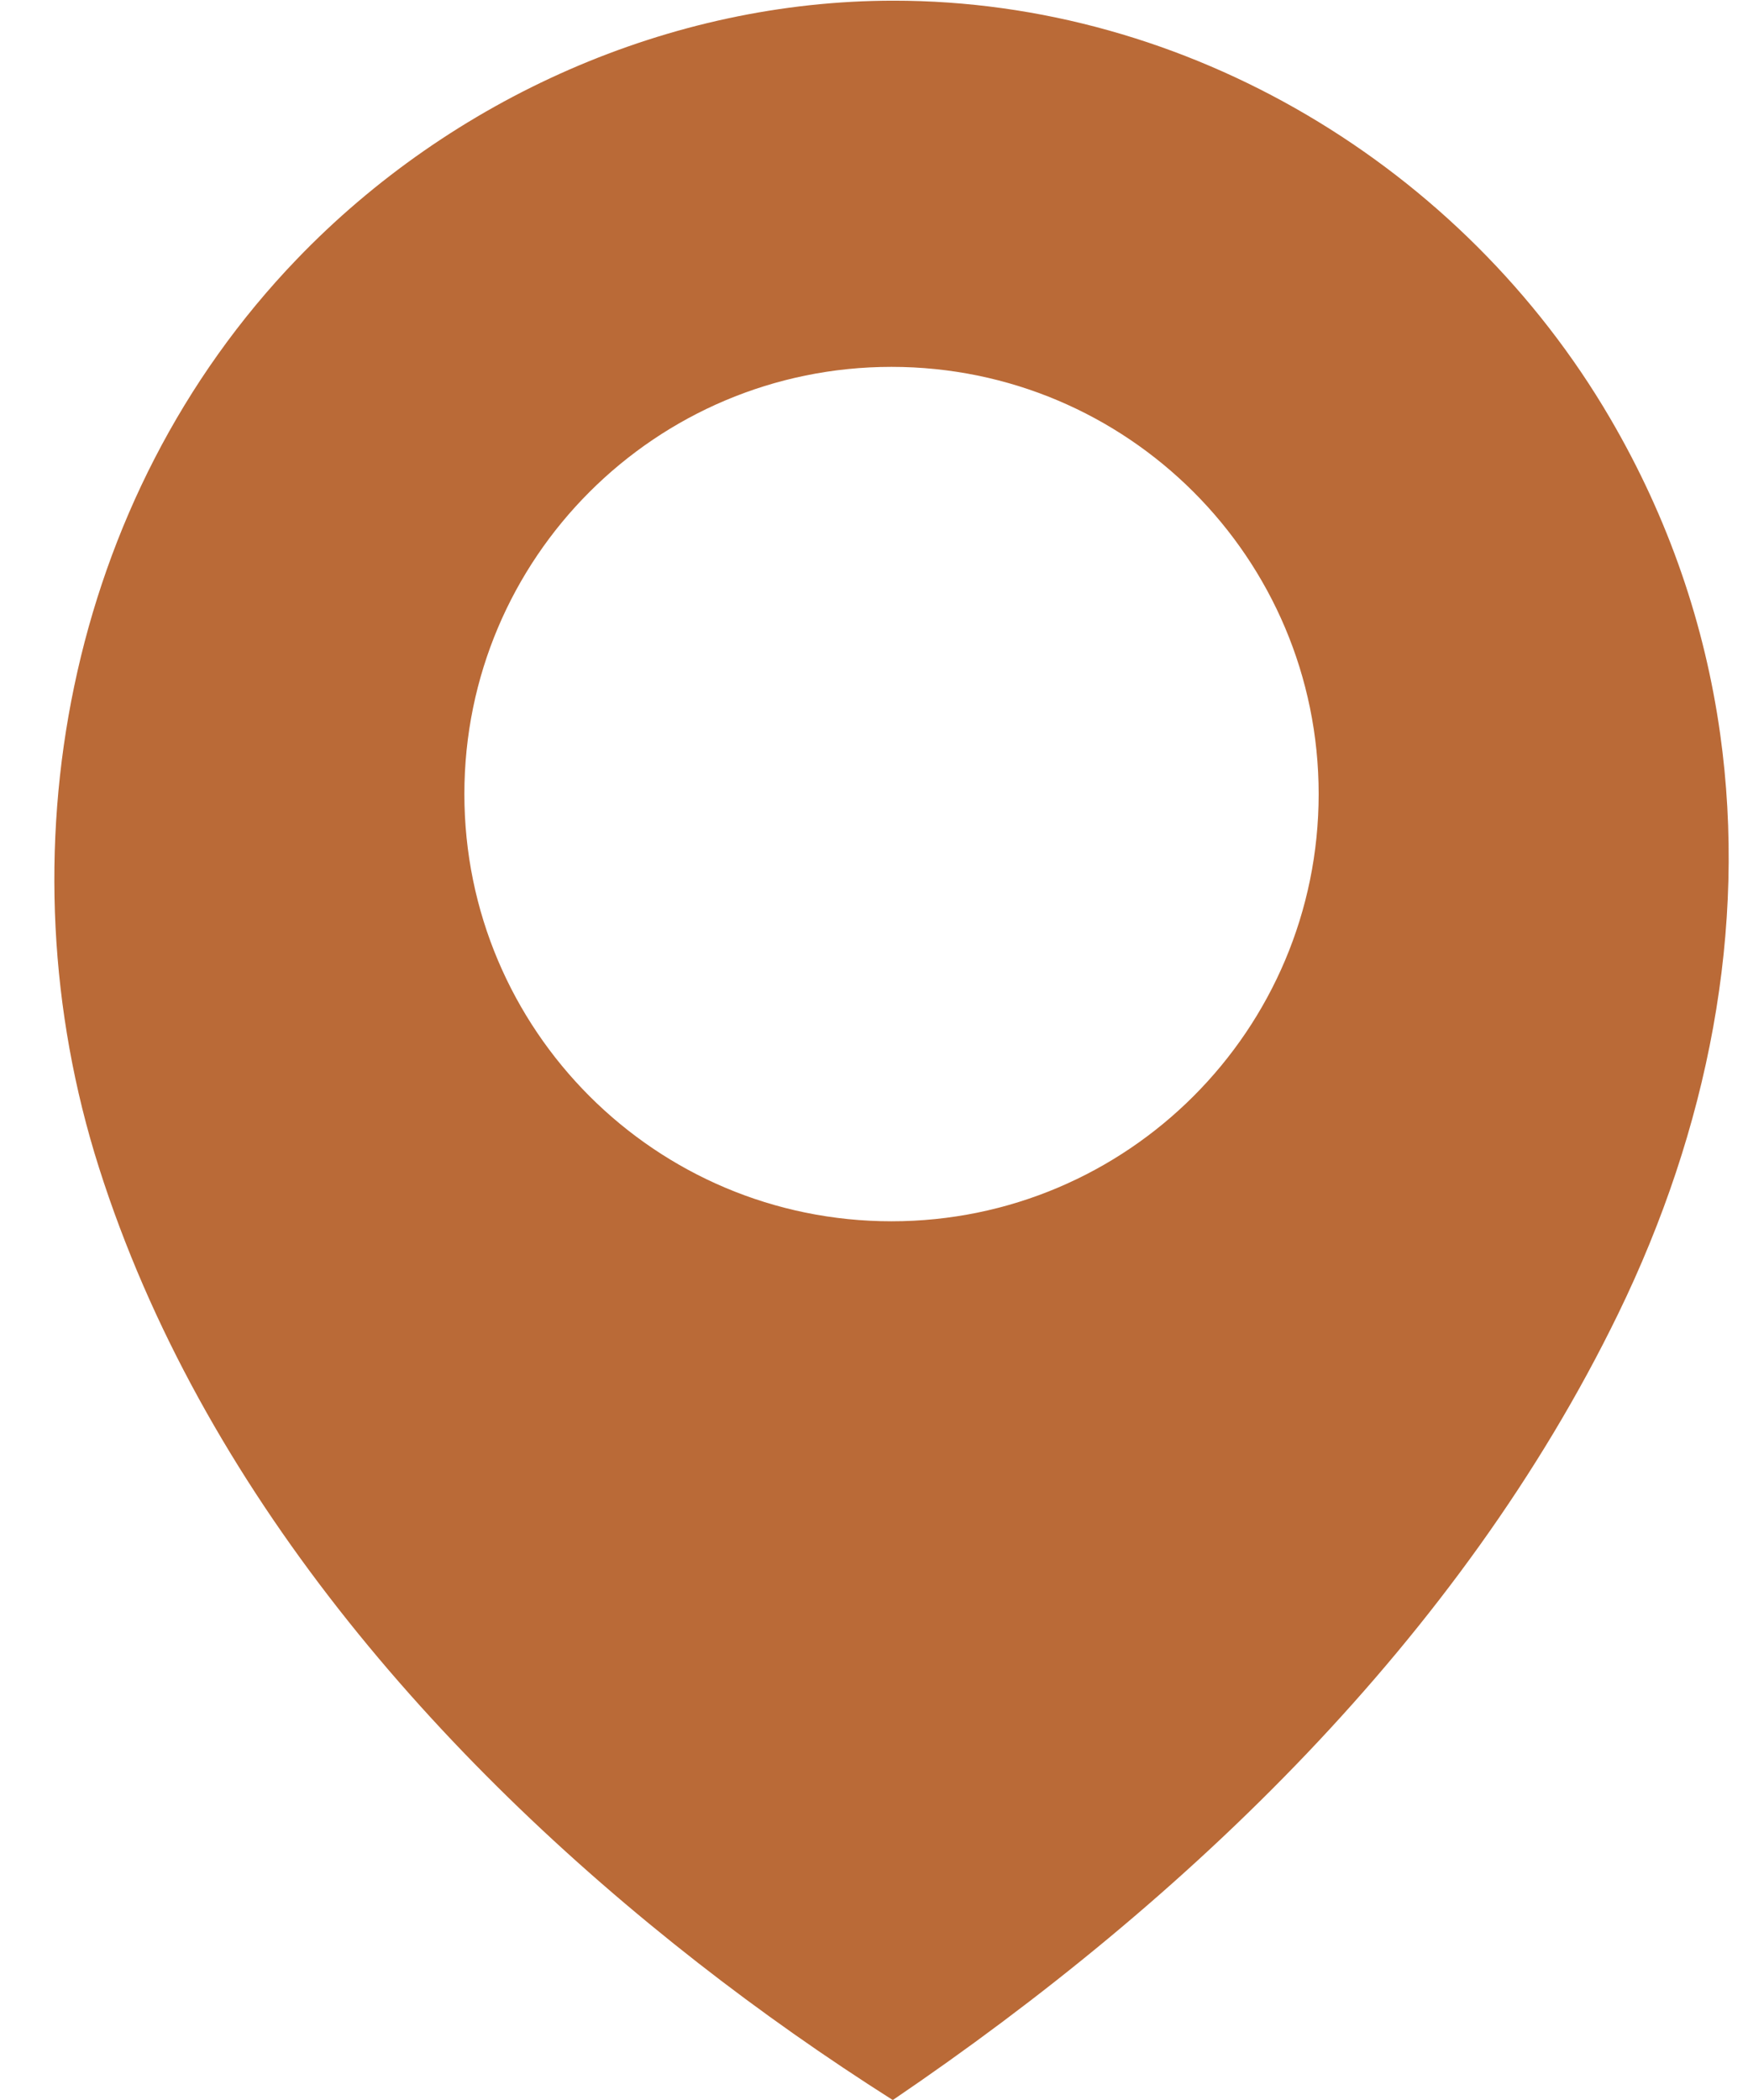
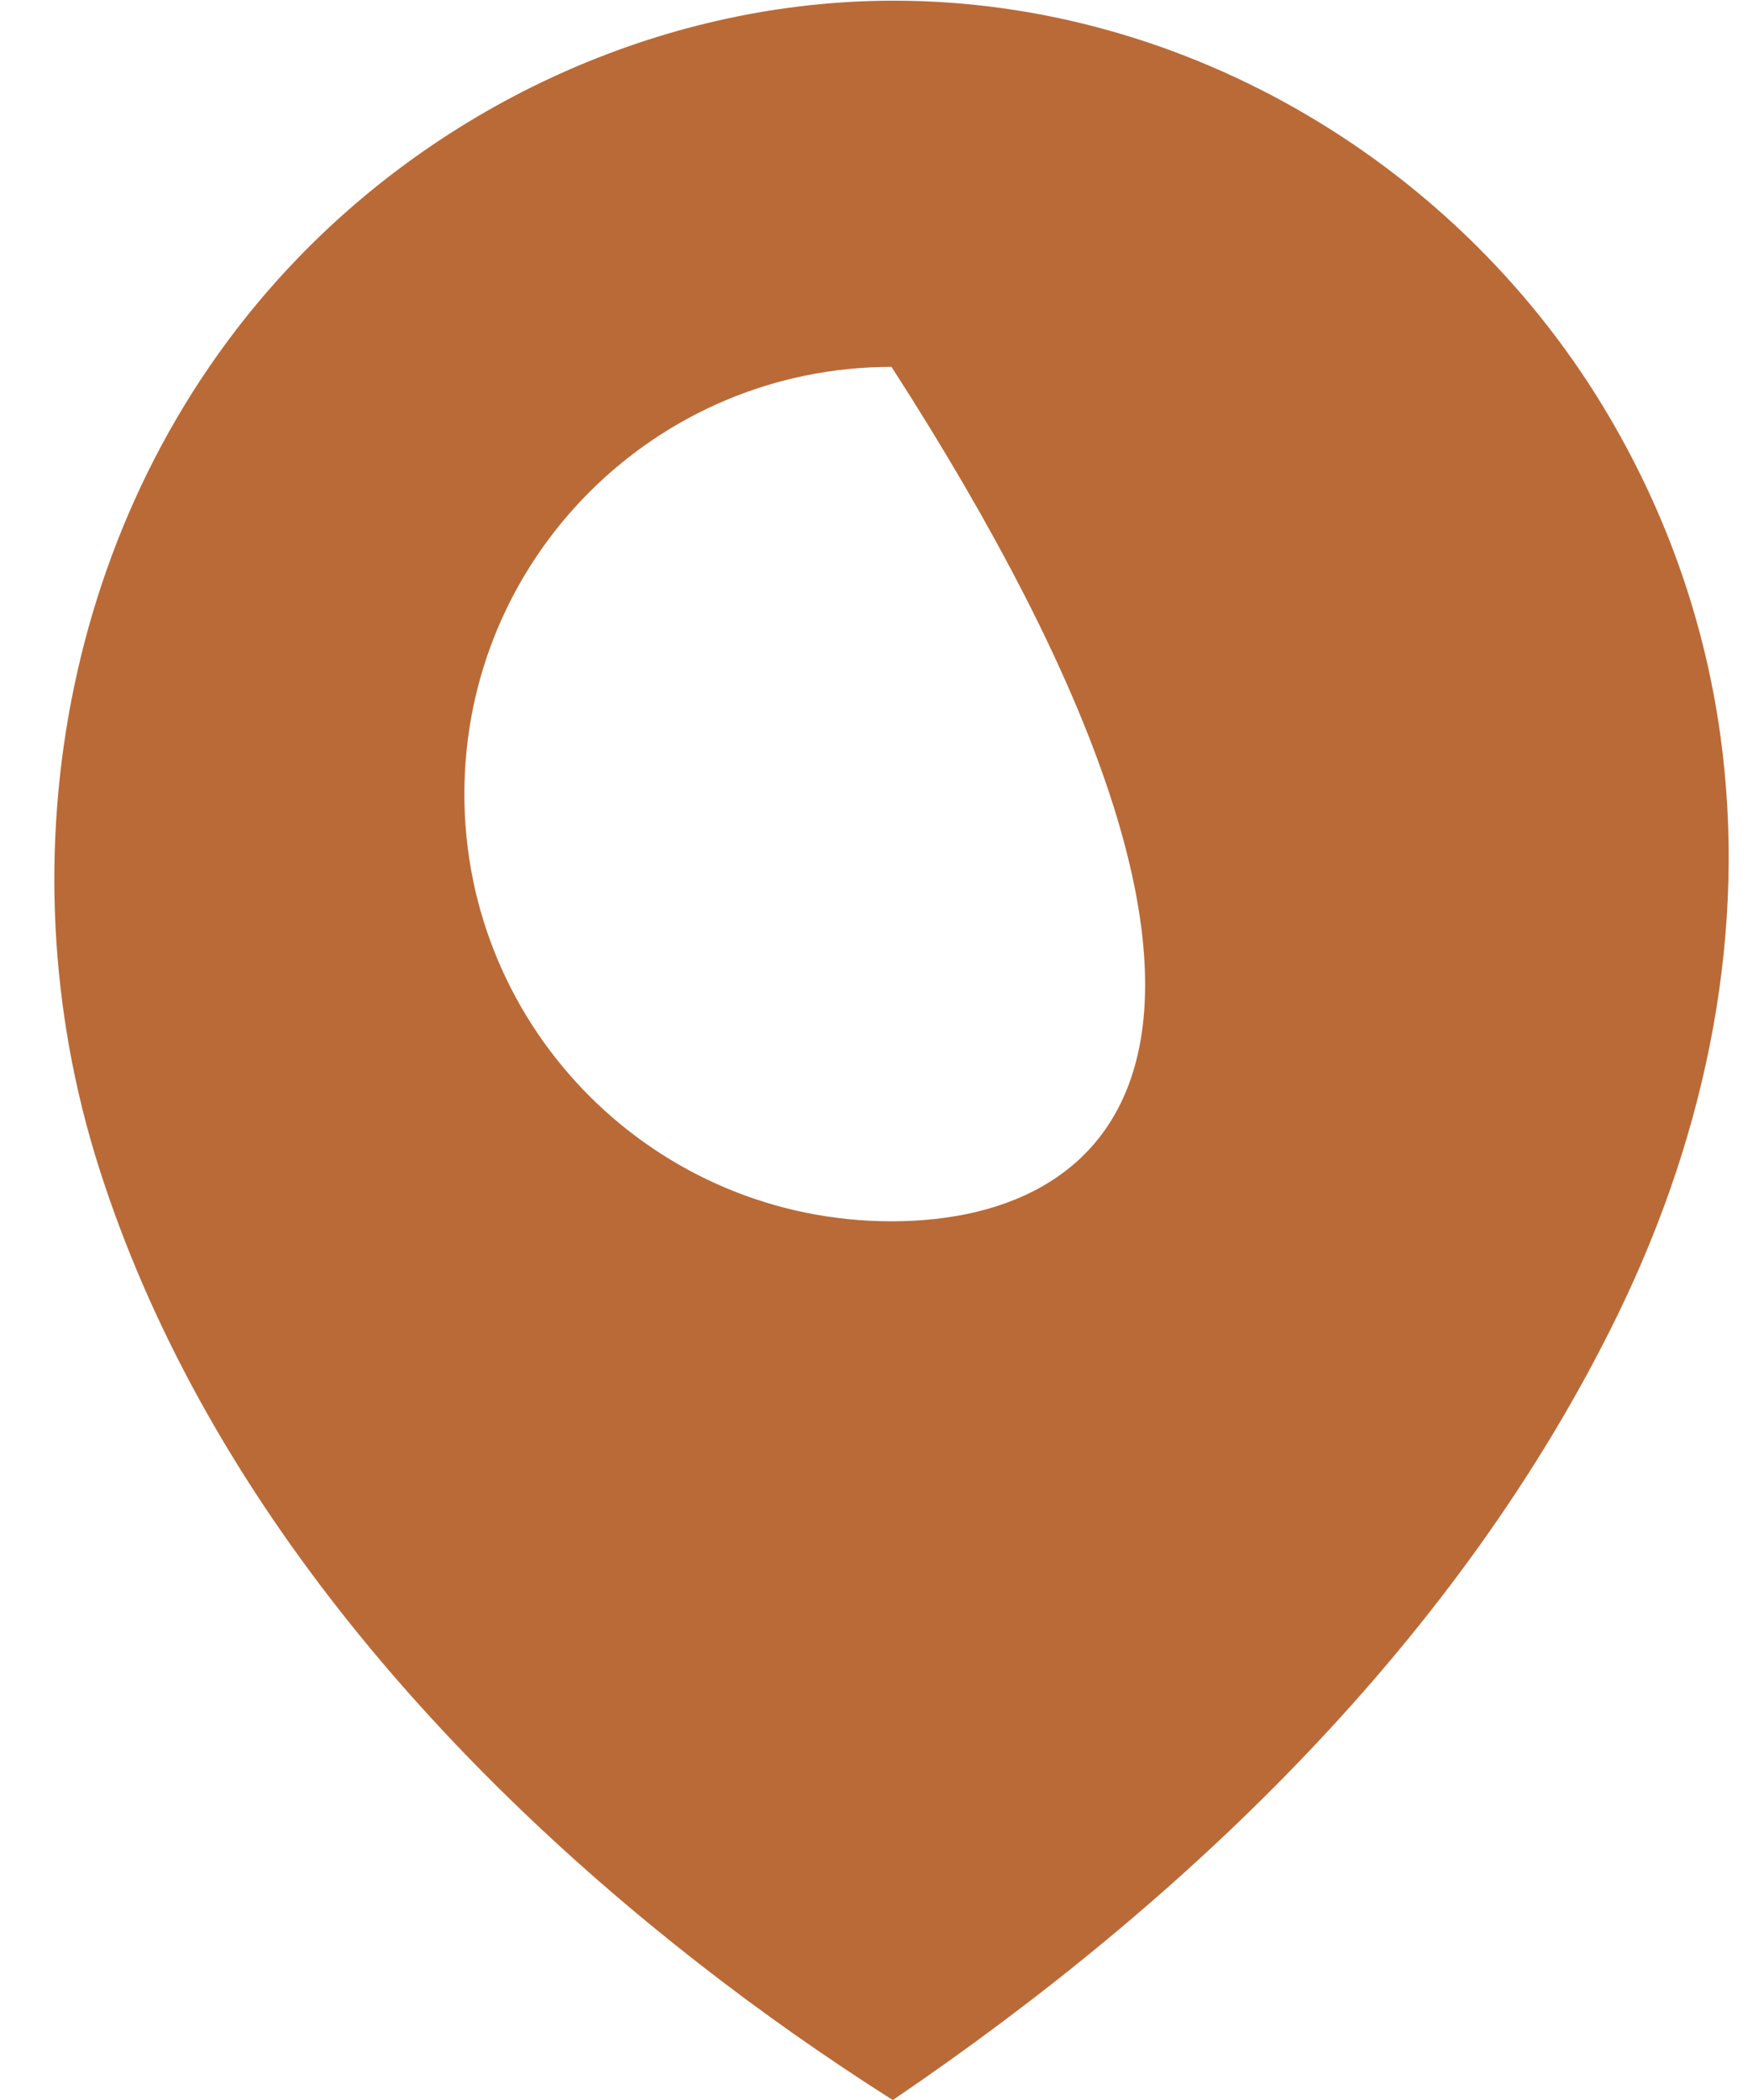
<svg xmlns="http://www.w3.org/2000/svg" fill="#000000" height="173.8" preserveAspectRatio="xMidYMid meet" version="1" viewBox="76.2 69.6 144.7 173.8" width="144.7" zoomAndPan="magnify">
  <g id="change1_1">
-     <path d="M 150 170.684 C 130.473 170.684 114.641 154.852 114.641 135.32 C 114.641 115.793 130.473 99.965 150 99.965 C 169.527 99.965 185.359 115.793 185.359 135.32 C 185.359 154.852 169.527 170.684 150 170.684 Z M 218.594 130.336 C 217.336 121.379 214.371 112.566 209.477 104.203 C 197.293 83.375 174.523 69.648 150.164 69.656 C 131.656 69.66 113.586 77.723 100.77 91.055 C 81.699 110.883 76.172 140.379 84.387 166.223 C 92.84 192.824 112.297 215.133 133.973 232.059 C 139.156 236.105 144.551 239.895 150.105 243.418 C 174.512 226.855 197.102 205.164 210.148 178.352 C 217.605 163.031 220.855 146.445 218.594 130.336" fill="#ba6a37" />
+     <path d="M 150 170.684 C 130.473 170.684 114.641 154.852 114.641 135.32 C 114.641 115.793 130.473 99.965 150 99.965 C 185.359 154.852 169.527 170.684 150 170.684 Z M 218.594 130.336 C 217.336 121.379 214.371 112.566 209.477 104.203 C 197.293 83.375 174.523 69.648 150.164 69.656 C 131.656 69.66 113.586 77.723 100.77 91.055 C 81.699 110.883 76.172 140.379 84.387 166.223 C 92.84 192.824 112.297 215.133 133.973 232.059 C 139.156 236.105 144.551 239.895 150.105 243.418 C 174.512 226.855 197.102 205.164 210.148 178.352 C 217.605 163.031 220.855 146.445 218.594 130.336" fill="#ba6a37" />
  </g>
</svg>